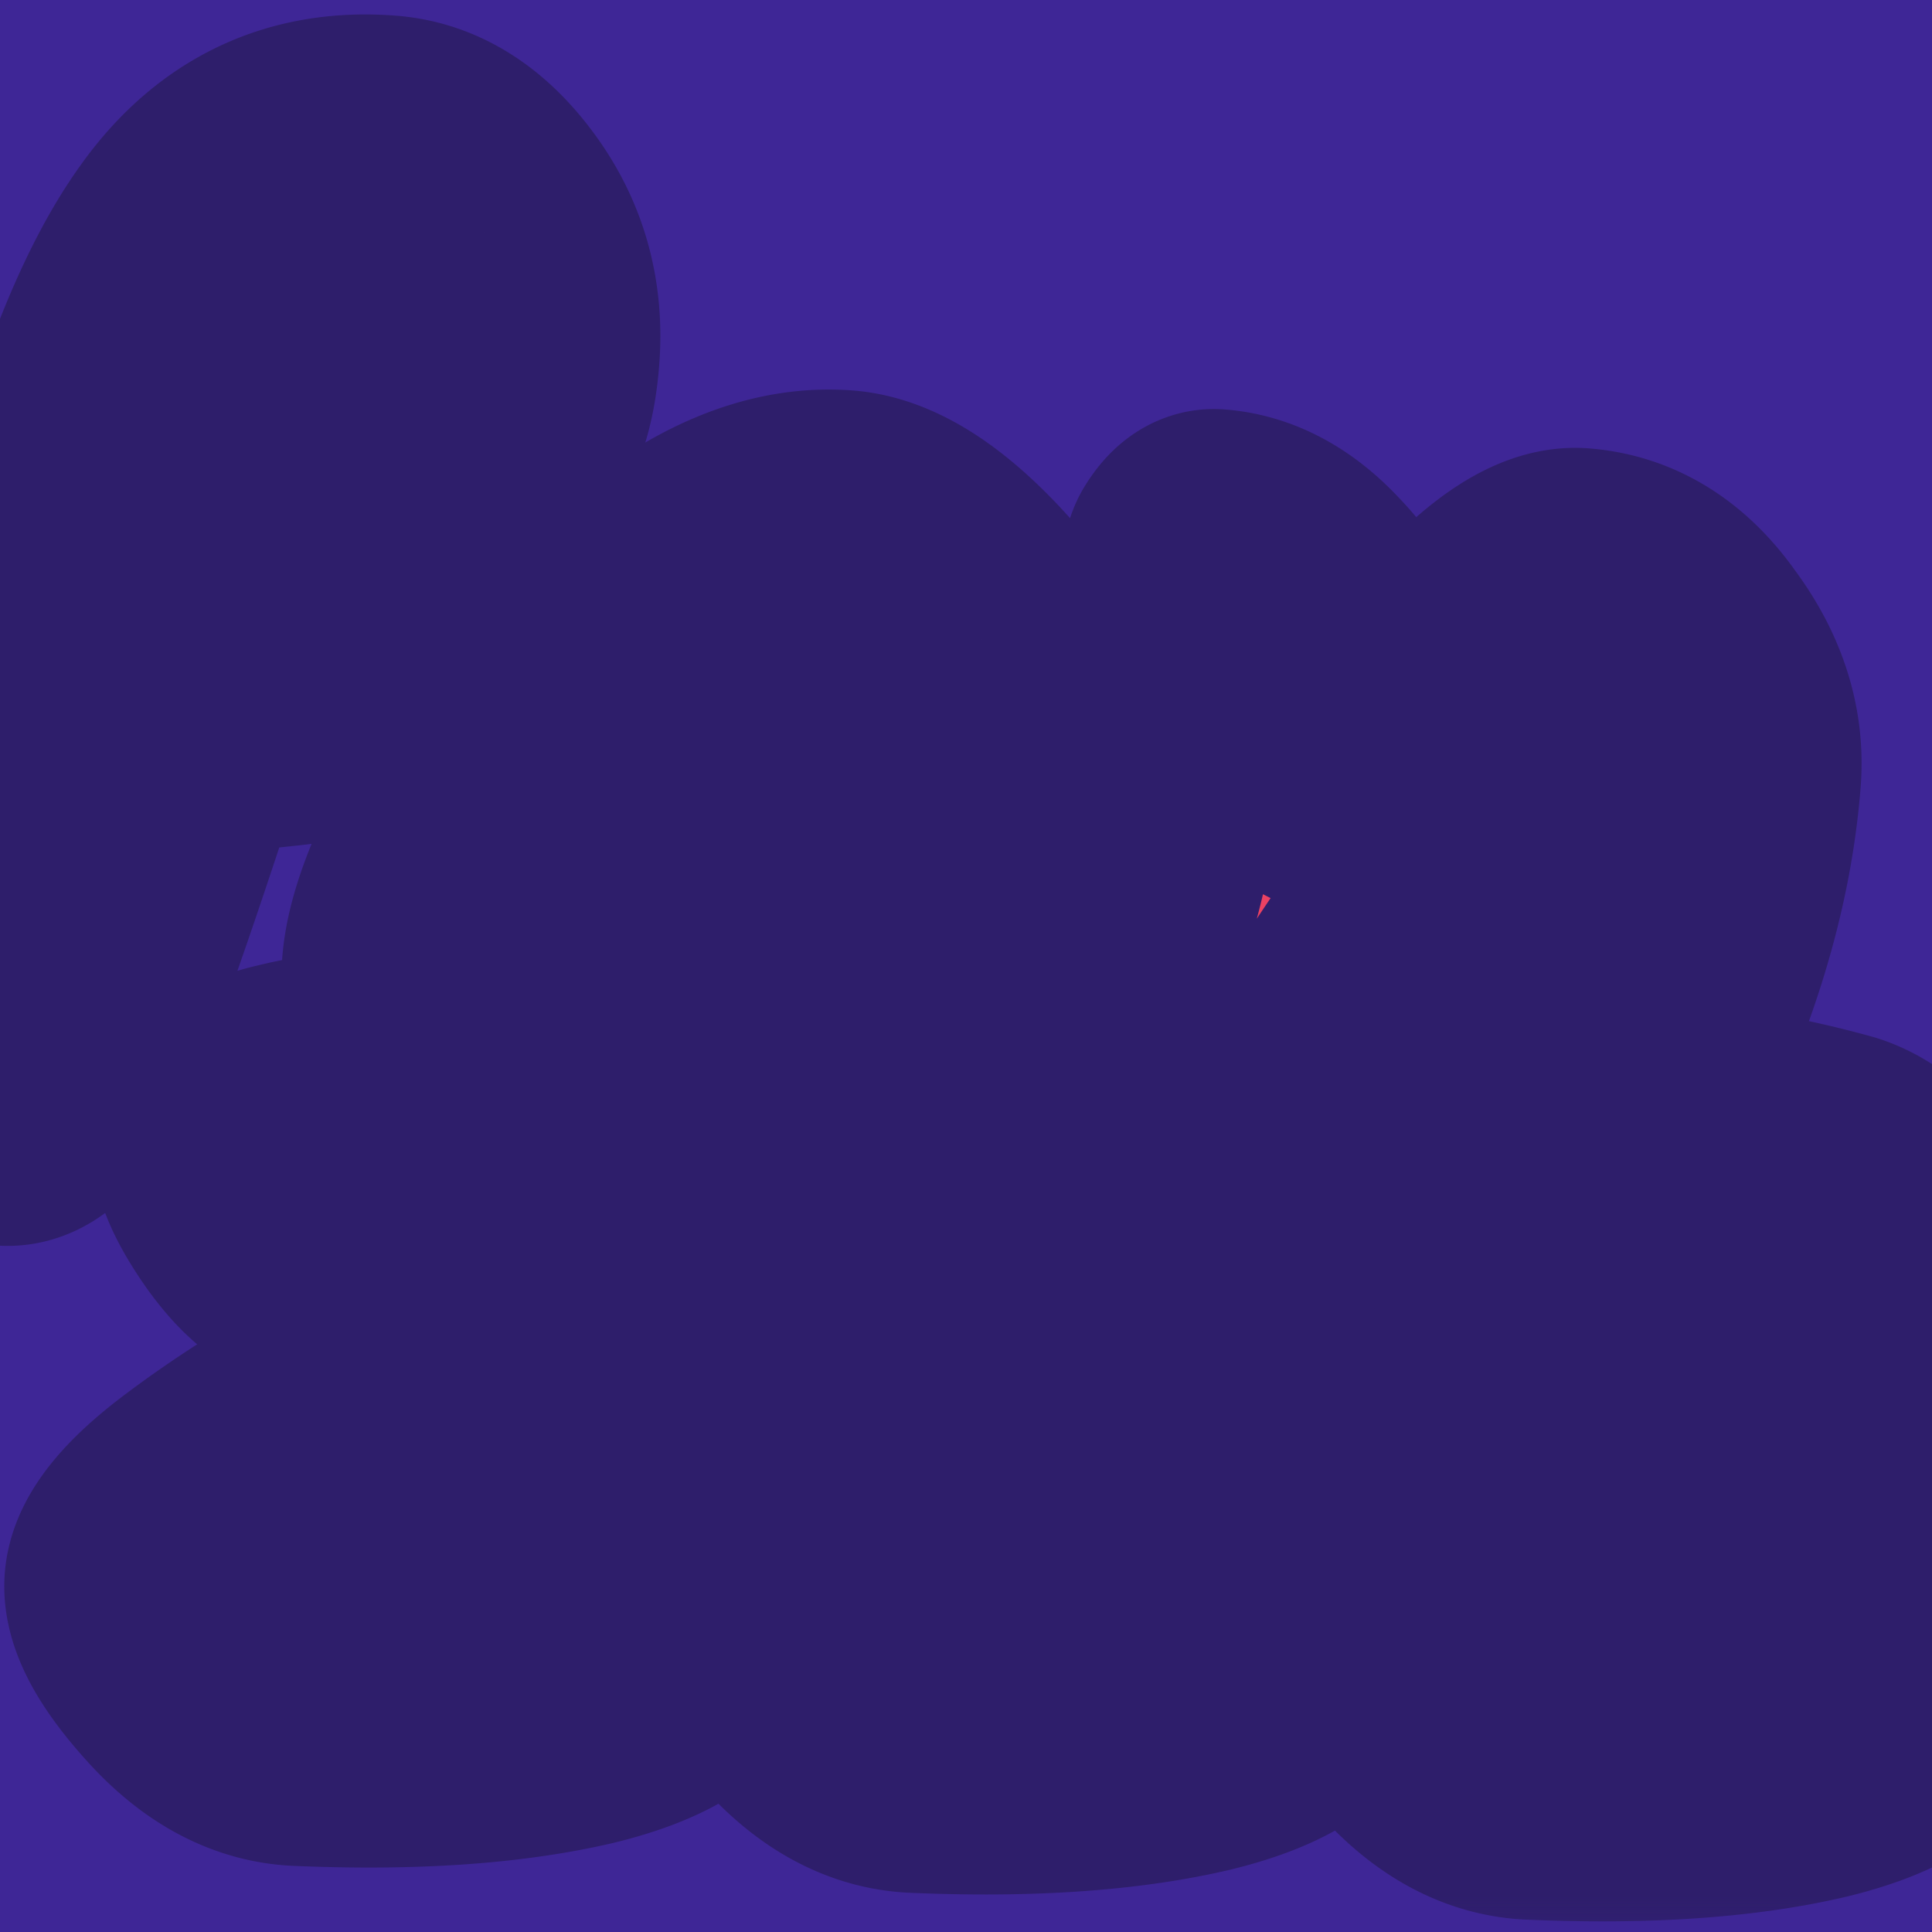
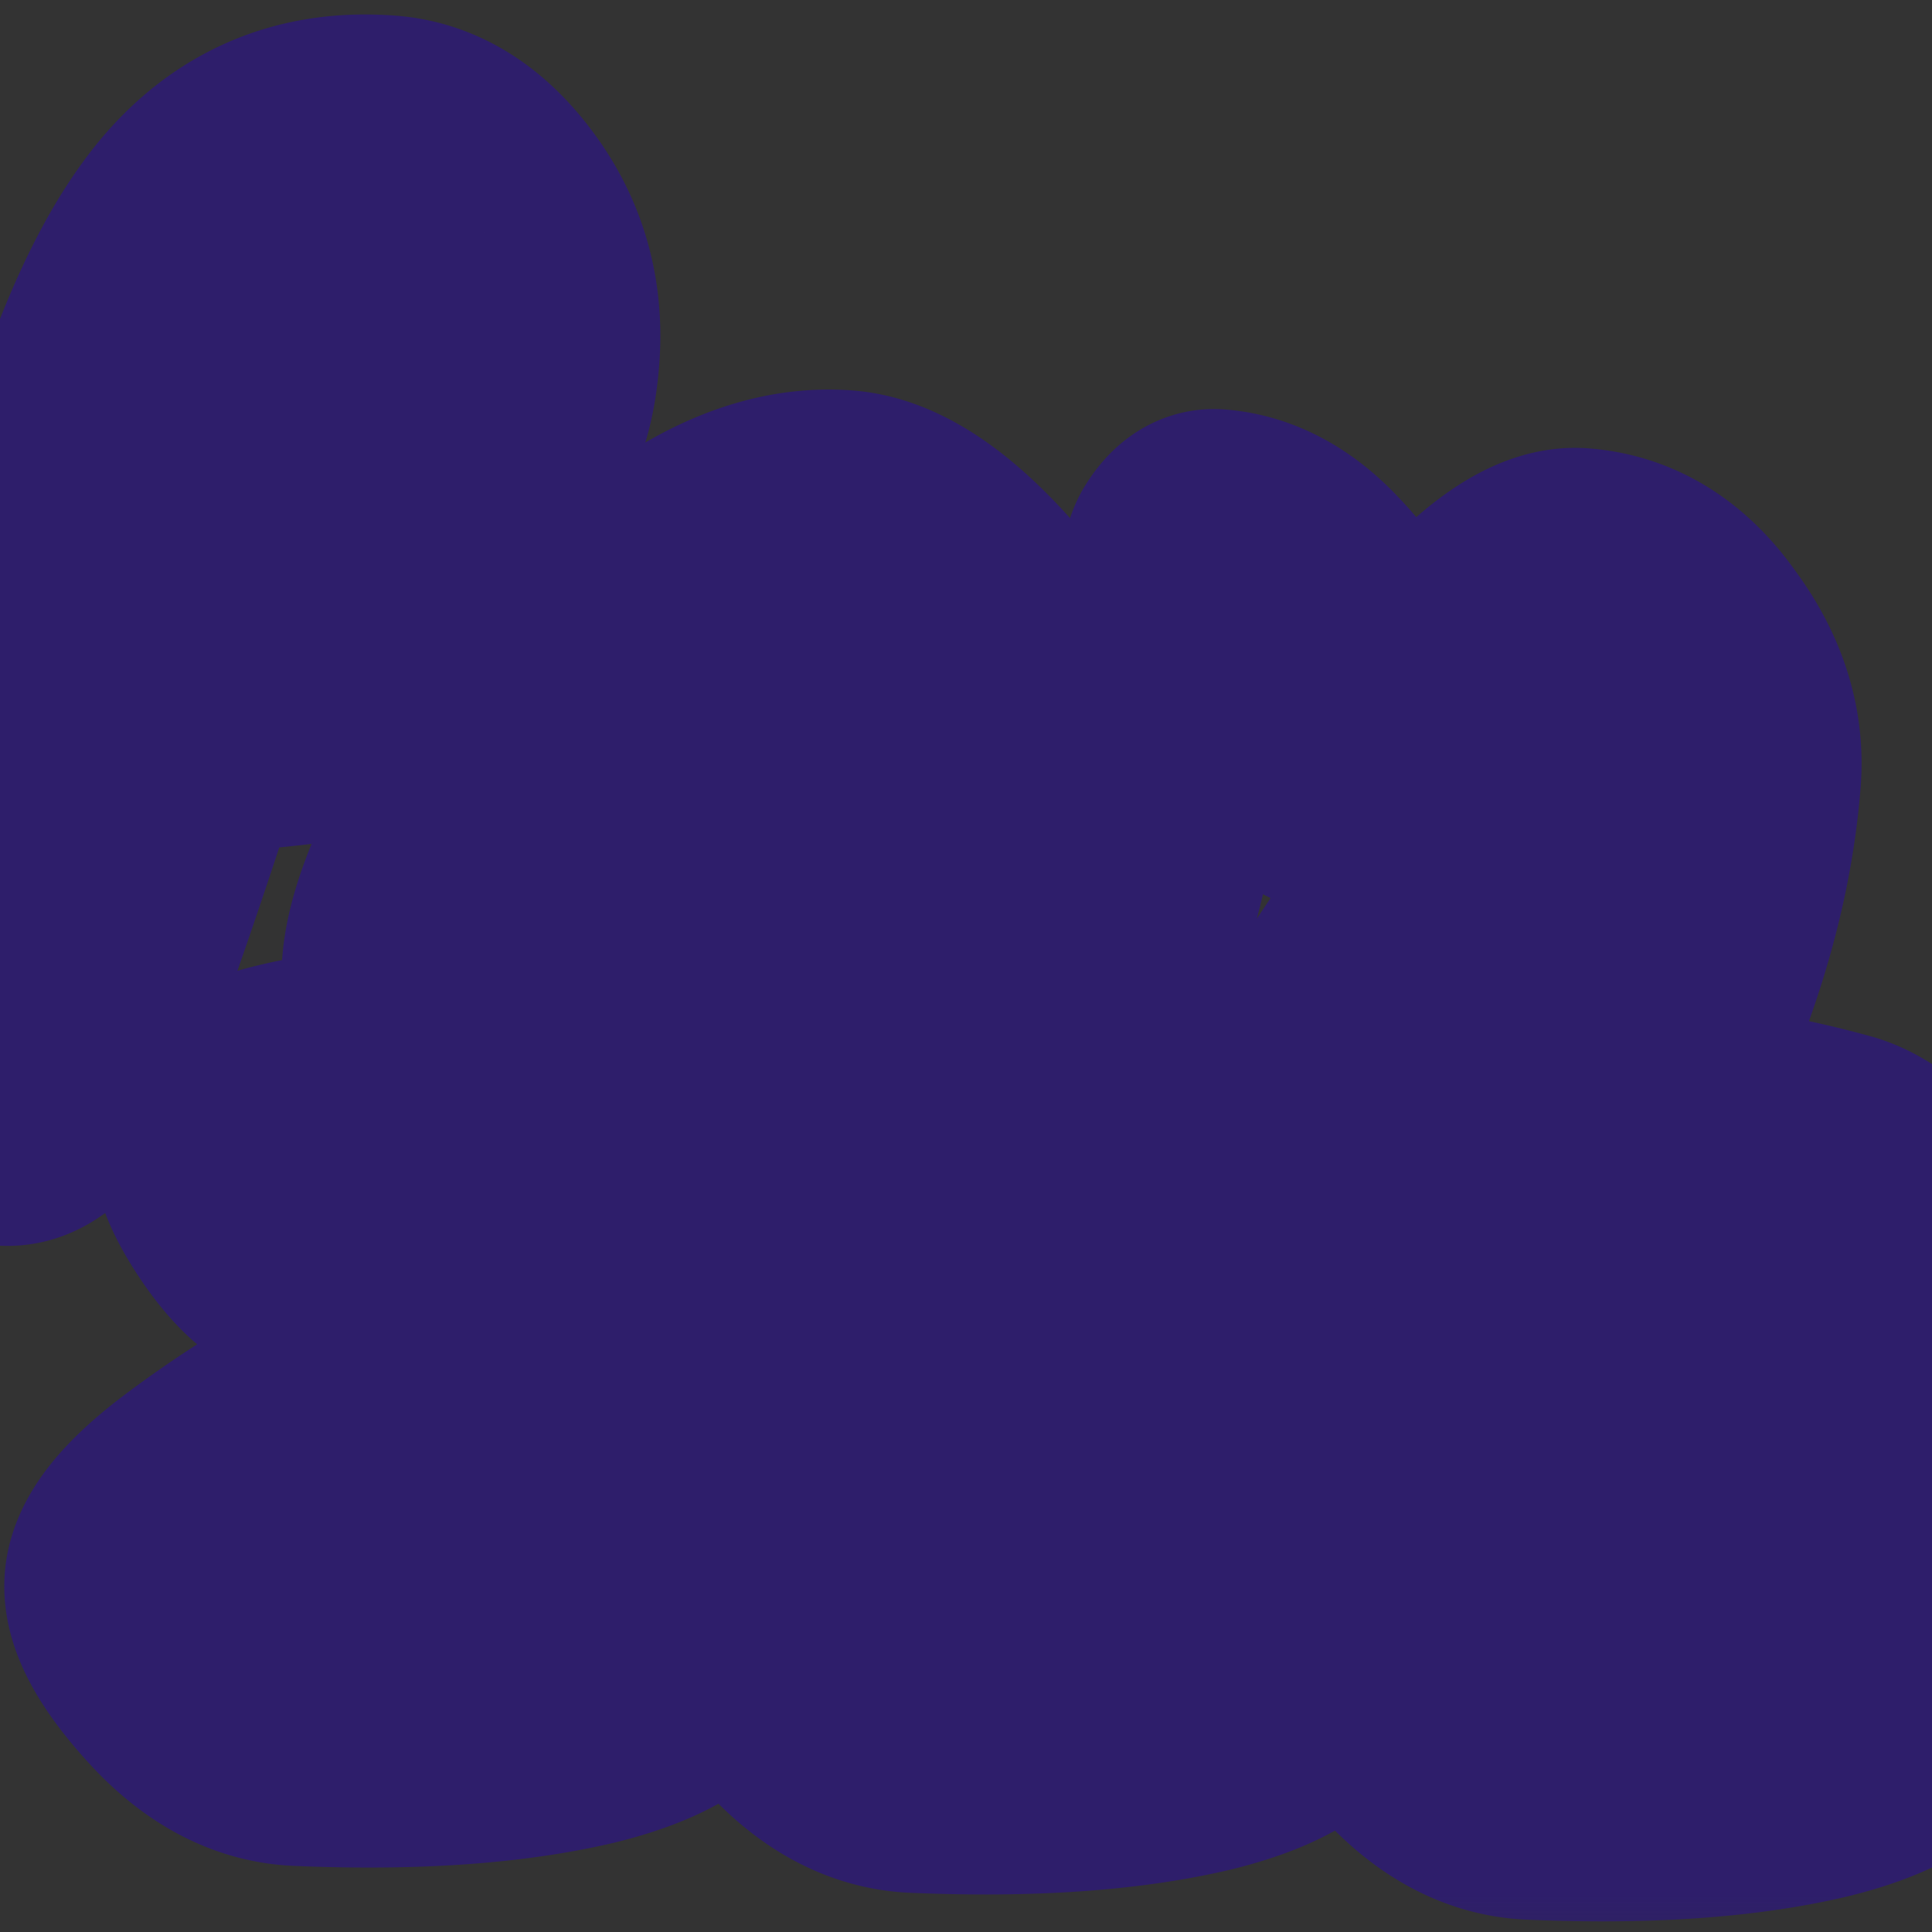
<svg xmlns="http://www.w3.org/2000/svg" width="32" height="32" fill="none">
  <rect width="100%" height="100%" fill="#333333" stroke="none" />
  <g clip-path="url(#a)">
-     <path fill="#3E2696" d="M0 0h32v32H0z" />
+     <path fill="#3E2696" d="M0 0v32H0z" />
    <mask id="h" width="42.357" height="33.758" x="-6.15" y="-1.101" fill="#000" maskUnits="userSpaceOnUse">
      <path fill="#fff" d="M-6.15-1.101h42.357v33.758H-6.15z" />
-       <path d="m5.9 26.085 4.641.032c.297.013.556.095.777.247.221.137.326.34.314.61-.029.666-.682 1.155-1.96 1.469-1.276.299-2.849.407-4.72.326-.68-.03-1.31-.363-1.893-.998-.583-.636-.866-1.146-.85-1.528.018-.397.4-.877 1.15-1.44a17.86 17.86 0 0 1 2.43-1.534c.887-.472 1.701-.92 2.444-1.341.743-.436 1.117-.732 1.124-.888.007-.156-.372-.25-1.137-.284-.765-.033-1.39-.018-1.876.046a7.05 7.05 0 0 1-1.175.076c-.297-.013-.627-.268-.988-.767-.361-.512-.535-.91-.523-1.194.017-.396.385-.679 1.102-.846.732-.18 1.537-.252 2.415-.214.879.038 1.83.2 2.854.487.462.148.892.528 1.291 1.142.413.614.613 1.084.599 1.41-.026.595-.366 1.212-1.018 1.851a9.231 9.231 0 0 1-2.09 1.548c-.756.407-1.454.781-2.094 1.123-.624.327-.938.527-.941.597-.002.043.04.066.124.07zm10.212.445 4.64.033c.298.013.557.095.777.247.222.137.326.34.314.61-.029.665-.682 1.155-1.959 1.468-1.276.3-2.85.408-4.72.327-.68-.03-1.311-.363-1.894-.999s-.866-1.145-.849-1.527c.017-.397.4-.877 1.149-1.44A17.853 17.853 0 0 1 16 23.714c.887-.472 1.701-.92 2.444-1.341.743-.436 1.118-.732 1.125-.888.007-.156-.373-.25-1.138-.284-.765-.034-1.39-.018-1.876.046a6.93 6.93 0 0 1-1.174.076c-.298-.013-.627-.268-.989-.767-.36-.512-.535-.91-.522-1.194.017-.397.384-.679 1.101-.846.732-.181 1.537-.252 2.416-.214.878.038 1.83.2 2.853.486.462.148.893.53 1.292 1.143.413.614.612 1.084.598 1.41-.026.595-.365 1.212-1.017 1.85a9.229 9.229 0 0 1-2.091 1.55c-.756.406-1.454.78-2.093 1.121-.625.328-.939.527-.942.598-.002.043.04.066.125.07zm10.211.446 4.64.033c.298.013.557.095.778.247.221.137.326.34.314.61-.03.665-.682 1.155-1.96 1.468-1.276.3-2.85.408-4.72.326-.68-.03-1.31-.362-1.893-.998s-.866-1.145-.85-1.527c.018-.397.4-.877 1.15-1.44a17.875 17.875 0 0 1 2.43-1.534c.887-.473 1.701-.92 2.443-1.341.743-.437 1.118-.733 1.125-.888.007-.156-.372-.25-1.137-.284-.765-.034-1.39-.018-1.876.046a7.05 7.05 0 0 1-1.175.076c-.297-.013-.627-.269-.988-.767-.361-.513-.535-.91-.523-1.194.017-.397.384-.679 1.102-.846.731-.181 1.537-.253 2.415-.214.879.038 1.83.2 2.854.486.461.148.892.53 1.291 1.143.413.614.613 1.084.599 1.41-.026.595-.366 1.212-1.018 1.85a9.232 9.232 0 0 1-2.09 1.549c-.757.407-1.454.781-2.094 1.122-.625.328-.938.527-.942.598-.001.043.04.066.125.07zM6.662 6.317c-.03-.33-.1-.634-.205-.912-.106-.279-.251-.425-.435-.44-.17-.013-.357.1-.56.34-.19.241-.393.645-.608 1.211-.34.884-.691 1.916-1.055 3.097 1.08.028 1.888.063 2.425.105.551.044.955.16 1.21.351.256.177.376.379.358.605-.035.438-.457.746-1.268.924-.81.178-1.974.321-3.49.43-.94 2.9-1.58 4.712-1.923 5.44-.34.712-.68 1.055-1.02 1.029-.268-.021-.569-.266-.902-.733-.318-.48-.468-.833-.45-1.06.018-.226.088-.49.212-.794.535-1.195.96-2.357 1.277-3.484-.433.08-.82.106-1.159.08-.325-.026-.638-.2-.94-.523a1.504 1.504 0 0 1-.4-1.162c.04-.51 1.093-.867 3.158-1.075.624-2.682 1.35-4.602 2.182-5.76.832-1.172 1.94-1.704 3.326-1.595.665.052 1.247.425 1.747 1.12.5.693.715 1.485.645 2.376-.045.58-.173 1.032-.384 1.357-.21.31-.462.454-.76.43-.296-.023-.526-.176-.689-.459a2.772 2.772 0 0 1-.292-.898z" />
-       <path d="M16.164 13.723c.236.246.347.461.333.645-.014.184-.13.559-.345 1.125a13.41 13.41 0 0 0-.446 1.33c-.08.307-.15.55-.207.731-.042.182-.075.329-.098.44-.022.098-.06.223-.115.376a4.11 4.11 0 0 1-.115.375c-.02.083-.057.187-.11.311-.037.11-.08.2-.128.267a7.923 7.923 0 0 1-.163.18c-.094.106-.24.151-.438.136-.198-.016-.43-.233-.695-.652-.252-.418-.426-.916-.523-1.493-1.436 1.253-2.606 1.844-3.511 1.773-.608-.048-1.24-.432-1.894-1.152-.653-.735-.954-1.434-.902-2.098.054-.68.433-1.617 1.14-2.813.705-1.196 1.623-2.284 2.753-3.262 1.143-.976 2.231-1.424 3.264-1.343.593.047 1.252.447 1.975 1.201.723.754 1.062 1.42 1.016 2-.044.566-.308 1.207-.791 1.923zm-6.436 2.865c.566.044 1.345-.278 2.339-.969 1.008-.703 1.672-1.632 1.99-2.788.028-.168.156-.258.384-.268.021-.81-.082-1.223-.308-1.24-.565-.045-1.23.272-1.995.952a11.29 11.29 0 0 0-1.903 2.219c-.504.8-.772 1.397-.803 1.793-.009.113 0 .192.024.237.04.031.131.053.272.064zm16.425-7.03c.735.058 1.352.441 1.851 1.149.515.695.742 1.417.683 2.166-.094 1.202-.391 2.445-.89 3.728-.485 1.271-.988 2.242-1.51 2.912-.508.671-1.002.988-1.483.95-.467-.037-.674-.387-.621-1.052.04-.509.354-1.516.941-3.02.454-1.244.703-2.142.746-2.694.043-.551-.006-.833-.147-.844-.184-.014-.375.063-.573.233-.184.17-.338.322-.463.454a9.73 9.73 0 0 0-.446.52c-.158.2-.3.388-.428.563-.113.162-.265.378-.457.647-.177.257-.322.473-.435.649-.112.162-.257.378-.435.649-1.509 2.356-2.638 3.505-3.387 3.446-.297-.023-.651-.307-1.064-.852-.411-.559-.607-.958-.588-1.198.012-.156.137-.48.375-.974.253-.506.433-.89.539-1.152a5.89 5.89 0 0 0 .303-.873c.095-.305.178-.633.248-.983.072-.365.122-.645.152-.842.044-.196.096-.505.158-.926.272-1.828.458-2.838.559-3.03.114-.19.228-.28.341-.271.537.042 1.036.309 1.495.8.46.478.676.9.647 1.268-.069.876-.394 2.117-.976 3.721 1.046-1.54 1.984-2.788 2.813-3.748.845-.972 1.529-1.437 2.052-1.396z" />
    </mask>
    <path fill="url(#b)" d="m5.9 26.085 4.641.032c.297.013.556.095.777.247.221.137.326.34.314.61-.029.666-.682 1.155-1.96 1.469-1.276.299-2.849.407-4.72.326-.68-.03-1.31-.363-1.893-.998-.583-.636-.866-1.146-.85-1.528.018-.397.4-.877 1.15-1.44a17.86 17.86 0 0 1 2.43-1.534c.887-.472 1.701-.92 2.444-1.341.743-.436 1.117-.732 1.124-.888.007-.156-.372-.25-1.137-.284-.765-.033-1.39-.018-1.876.046a7.05 7.05 0 0 1-1.175.076c-.297-.013-.627-.268-.988-.767-.361-.512-.535-.91-.523-1.194.017-.396.385-.679 1.102-.846.732-.18 1.537-.252 2.415-.214.879.038 1.83.2 2.854.487.462.148.892.528 1.291 1.142.413.614.613 1.084.599 1.41-.026.595-.366 1.212-1.018 1.851a9.231 9.231 0 0 1-2.09 1.548c-.756.407-1.454.781-2.094 1.123-.624.327-.938.527-.941.597-.002.043.04.066.124.07z" />
    <path fill="url(#c)" d="m16.112 26.53 4.64.033c.298.013.557.095.777.247.222.137.326.34.314.61-.029.665-.682 1.155-1.959 1.468-1.276.3-2.85.408-4.72.327-.68-.03-1.311-.363-1.894-.999s-.866-1.145-.849-1.527c.017-.397.4-.877 1.149-1.44A17.853 17.853 0 0 1 16 23.714c.887-.472 1.701-.92 2.444-1.341.743-.436 1.118-.732 1.125-.888.007-.156-.373-.25-1.138-.284-.765-.034-1.39-.018-1.876.046a6.93 6.93 0 0 1-1.174.076c-.298-.013-.627-.268-.989-.767-.36-.512-.535-.91-.522-1.194.017-.397.384-.679 1.101-.846.732-.181 1.537-.252 2.416-.214.878.038 1.83.2 2.853.486.462.148.893.53 1.292 1.143.413.614.612 1.084.598 1.41-.026.595-.365 1.212-1.017 1.85a9.229 9.229 0 0 1-2.091 1.55c-.756.406-1.454.78-2.093 1.121-.625.328-.939.527-.942.598-.002.043.04.066.125.07z" />
    <path fill="url(#d)" d="m26.323 26.976 4.64.033c.298.013.557.095.778.247.221.137.326.34.314.61-.03.665-.682 1.155-1.96 1.468-1.276.3-2.85.408-4.72.326-.68-.03-1.31-.362-1.893-.998s-.866-1.145-.85-1.527c.018-.397.4-.877 1.15-1.44a17.875 17.875 0 0 1 2.43-1.534c.887-.473 1.701-.92 2.443-1.341.743-.437 1.118-.733 1.125-.888.007-.156-.372-.25-1.137-.284-.765-.034-1.39-.018-1.876.046a7.05 7.05 0 0 1-1.175.076c-.297-.013-.627-.269-.988-.767-.361-.513-.535-.91-.523-1.194.017-.397.384-.679 1.102-.846.731-.181 1.537-.253 2.415-.214.879.038 1.83.2 2.854.486.461.148.892.53 1.291 1.143.413.614.613 1.084.599 1.41-.026.595-.366 1.212-1.018 1.85a9.232 9.232 0 0 1-2.09 1.549c-.757.407-1.454.781-2.094 1.122-.625.328-.938.527-.942.598-.001.043.04.066.125.07z" />
    <path fill="url(#e)" d="M6.662 6.317c-.03-.33-.1-.634-.205-.912-.106-.279-.251-.425-.435-.44-.17-.013-.357.1-.56.34-.19.241-.393.645-.608 1.211-.34.884-.691 1.916-1.055 3.097 1.08.028 1.888.063 2.425.105.551.044.955.16 1.21.351.256.177.376.379.358.605-.035.438-.457.746-1.268.924-.81.178-1.974.321-3.49.43-.94 2.9-1.58 4.712-1.923 5.44-.34.712-.68 1.055-1.02 1.029-.268-.021-.569-.266-.902-.733-.318-.48-.468-.833-.45-1.06.018-.226.088-.49.212-.794.535-1.195.96-2.357 1.277-3.484-.433.08-.82.106-1.159.08-.325-.026-.638-.2-.94-.523a1.504 1.504 0 0 1-.4-1.162c.04-.51 1.093-.867 3.158-1.075.624-2.682 1.35-4.602 2.182-5.76.832-1.172 1.94-1.704 3.326-1.595.665.052 1.247.425 1.747 1.12.5.693.715 1.485.645 2.376-.045.58-.173 1.032-.384 1.357-.21.31-.462.454-.76.43-.296-.023-.526-.176-.689-.459a2.772 2.772 0 0 1-.292-.898z" />
-     <path fill="url(#f)" d="M16.164 13.723c.236.246.347.461.333.645-.014.184-.13.559-.345 1.125a13.41 13.41 0 0 0-.446 1.33c-.08.307-.15.55-.207.731-.042.182-.075.329-.098.44-.022.098-.06.223-.115.376a4.11 4.11 0 0 1-.115.375c-.02.083-.057.187-.11.311-.037.11-.08.2-.128.267a7.923 7.923 0 0 1-.163.18c-.094.106-.24.151-.438.136-.198-.016-.43-.233-.695-.652-.252-.418-.426-.916-.523-1.493-1.436 1.253-2.606 1.844-3.511 1.773-.608-.048-1.24-.432-1.894-1.152-.653-.735-.954-1.434-.902-2.098.054-.68.433-1.617 1.14-2.813.705-1.196 1.623-2.284 2.753-3.262 1.143-.976 2.231-1.424 3.264-1.343.593.047 1.252.447 1.975 1.201.723.754 1.062 1.42 1.016 2-.044.566-.308 1.207-.791 1.923zm-6.436 2.865c.566.044 1.345-.278 2.339-.969 1.008-.703 1.672-1.632 1.99-2.788.028-.168.156-.258.384-.268.021-.81-.082-1.223-.308-1.24-.565-.045-1.23.272-1.995.952a11.29 11.29 0 0 0-1.903 2.219c-.504.8-.772 1.397-.803 1.793-.009.113 0 .192.024.237.04.031.131.053.272.064z" />
-     <path fill="url(#g)" d="M26.153 9.558c.735.058 1.352.441 1.851 1.149.515.695.742 1.417.683 2.166-.094 1.202-.391 2.445-.89 3.728-.485 1.271-.988 2.242-1.51 2.912-.508.671-1.002.988-1.483.95-.467-.037-.674-.387-.621-1.052.04-.509.354-1.516.941-3.02.454-1.244.703-2.142.746-2.694.043-.551-.006-.833-.147-.844-.184-.014-.375.063-.573.233-.184.17-.338.322-.463.454a9.73 9.73 0 0 0-.446.52c-.158.2-.3.388-.428.563-.113.162-.265.378-.457.647-.177.257-.322.473-.435.649-.112.162-.257.378-.435.649-1.509 2.356-2.638 3.505-3.387 3.446-.297-.023-.651-.307-1.064-.852-.411-.559-.607-.958-.588-1.198.012-.156.137-.48.375-.974.253-.506.433-.89.539-1.152a5.89 5.89 0 0 0 .303-.873c.095-.305.178-.633.248-.983.072-.365.122-.645.152-.842.044-.196.096-.505.158-.926.272-1.828.458-2.838.559-3.03.114-.19.228-.28.341-.271.537.042 1.036.309 1.495.8.46.478.676.9.647 1.268-.069.876-.394 2.117-.976 3.721 1.046-1.54 1.984-2.788 2.813-3.748.845-.972 1.529-1.437 2.052-1.396z" />
    <path stroke="#2E1E6B" stroke-width="4.275" d="m5.9 26.085 4.641.032c.297.013.556.095.777.247.221.137.326.34.314.61-.029.666-.682 1.155-1.96 1.469-1.276.299-2.849.407-4.72.326-.68-.03-1.31-.363-1.893-.998-.583-.636-.866-1.146-.85-1.528.018-.397.4-.877 1.15-1.44a17.86 17.86 0 0 1 2.43-1.534c.887-.472 1.701-.92 2.444-1.341.743-.436 1.117-.732 1.124-.888.007-.156-.372-.25-1.137-.284-.765-.033-1.39-.018-1.876.046a7.05 7.05 0 0 1-1.175.076c-.297-.013-.627-.268-.988-.767-.361-.512-.535-.91-.523-1.194.017-.396.385-.679 1.102-.846.732-.18 1.537-.252 2.415-.214.879.038 1.83.2 2.854.487.462.148.892.528 1.291 1.142.413.614.613 1.084.599 1.41-.026.595-.366 1.212-1.018 1.851a9.231 9.231 0 0 1-2.09 1.548c-.756.407-1.454.781-2.094 1.123-.624.327-.938.527-.941.597-.002.043.04.066.124.07zm10.212.445 4.64.033c.298.013.557.095.777.247.222.137.326.34.314.61-.029.665-.682 1.155-1.959 1.468-1.276.3-2.85.408-4.72.327-.68-.03-1.311-.363-1.894-.999s-.866-1.145-.849-1.527c.017-.397.4-.877 1.149-1.44A17.853 17.853 0 0 1 16 23.714c.887-.472 1.701-.92 2.444-1.341.743-.436 1.118-.732 1.125-.888.007-.156-.373-.25-1.138-.284-.765-.034-1.39-.018-1.876.046a6.93 6.93 0 0 1-1.174.076c-.298-.013-.627-.268-.989-.767-.36-.512-.535-.91-.522-1.194.017-.397.384-.679 1.101-.846.732-.181 1.537-.252 2.416-.214.878.038 1.83.2 2.853.486.462.148.893.53 1.292 1.143.413.614.612 1.084.598 1.41-.026.595-.365 1.212-1.017 1.85a9.229 9.229 0 0 1-2.091 1.55c-.756.406-1.454.78-2.093 1.121-.625.328-.939.527-.942.598-.002.043.04.066.125.07zm10.211.446 4.64.033c.298.013.557.095.778.247.221.137.326.34.314.61-.03.665-.682 1.155-1.96 1.468-1.276.3-2.85.408-4.72.326-.68-.03-1.31-.362-1.893-.998s-.866-1.145-.85-1.527c.018-.397.4-.877 1.15-1.44a17.875 17.875 0 0 1 2.43-1.534c.887-.473 1.701-.92 2.443-1.341.743-.437 1.118-.733 1.125-.888.007-.156-.372-.25-1.137-.284-.765-.034-1.39-.018-1.876.046a7.05 7.05 0 0 1-1.175.076c-.297-.013-.627-.269-.988-.767-.361-.513-.535-.91-.523-1.194.017-.397.384-.679 1.102-.846.731-.181 1.537-.253 2.415-.214.879.038 1.83.2 2.854.486.461.148.892.53 1.291 1.143.413.614.613 1.084.599 1.41-.026.595-.366 1.212-1.018 1.85a9.232 9.232 0 0 1-2.09 1.549c-.757.407-1.454.781-2.094 1.122-.625.328-.938.527-.942.598-.001.043.04.066.125.07zM6.662 6.317c-.03-.33-.1-.634-.205-.912-.106-.279-.251-.425-.435-.44-.17-.013-.357.1-.56.34-.19.241-.393.645-.608 1.211-.34.884-.691 1.916-1.055 3.097 1.08.028 1.888.063 2.425.105.551.044.955.16 1.21.351.256.177.376.379.358.605-.035.438-.457.746-1.268.924-.81.178-1.974.321-3.49.43-.94 2.9-1.58 4.712-1.923 5.44-.34.712-.68 1.055-1.02 1.029-.268-.021-.569-.266-.902-.733-.318-.48-.468-.833-.45-1.06.018-.226.088-.49.212-.794.535-1.195.96-2.357 1.277-3.484-.433.08-.82.106-1.159.08-.325-.026-.638-.2-.94-.523a1.504 1.504 0 0 1-.4-1.162c.04-.51 1.093-.867 3.158-1.075.624-2.682 1.35-4.602 2.182-5.76.832-1.172 1.94-1.704 3.326-1.595.665.052 1.247.425 1.747 1.12.5.693.715 1.485.645 2.376-.045.58-.173 1.032-.384 1.357-.21.31-.462.454-.76.43-.296-.023-.526-.176-.689-.459a2.772 2.772 0 0 1-.292-.898z" mask="url(#h)" />
    <path stroke="#2E1E6B" stroke-width="4.275" d="M16.164 13.723c.236.246.347.461.333.645-.014.184-.13.559-.345 1.125a13.41 13.41 0 0 0-.446 1.33c-.08.307-.15.55-.207.731-.042.182-.075.329-.098.44-.022.098-.06.223-.115.376a4.11 4.11 0 0 1-.115.375c-.02.083-.057.187-.11.311-.037.11-.08.2-.128.267a7.923 7.923 0 0 1-.163.18c-.094.106-.24.151-.438.136-.198-.016-.43-.233-.695-.652-.252-.418-.426-.916-.523-1.493-1.436 1.253-2.606 1.844-3.511 1.773-.608-.048-1.24-.432-1.894-1.152-.653-.735-.954-1.434-.902-2.098.054-.68.433-1.617 1.14-2.813.705-1.196 1.623-2.284 2.753-3.262 1.143-.976 2.231-1.424 3.264-1.343.593.047 1.252.447 1.975 1.201.723.754 1.062 1.42 1.016 2-.044.566-.308 1.207-.791 1.923zm-6.436 2.865c.566.044 1.345-.278 2.339-.969 1.008-.703 1.672-1.632 1.99-2.788.028-.168.156-.258.384-.268.021-.81-.082-1.223-.308-1.24-.565-.045-1.23.272-1.995.952a11.29 11.29 0 0 0-1.903 2.219c-.504.8-.772 1.397-.803 1.793-.009.113 0 .192.024.237.04.031.131.053.272.064zm16.425-7.03c.735.058 1.352.441 1.851 1.149.515.695.742 1.417.683 2.166-.094 1.202-.391 2.445-.89 3.728-.485 1.271-.988 2.242-1.51 2.912-.508.671-1.002.988-1.483.95-.467-.037-.674-.387-.621-1.052.04-.509.354-1.516.941-3.02.454-1.244.703-2.142.746-2.694.043-.551-.006-.833-.147-.844-.184-.014-.375.063-.573.233-.184.17-.338.322-.463.454a9.73 9.73 0 0 0-.446.52c-.158.2-.3.388-.428.563-.113.162-.265.378-.457.647-.177.257-.322.473-.435.649-.112.162-.257.378-.435.649-1.509 2.356-2.638 3.505-3.387 3.446-.297-.023-.651-.307-1.064-.852-.411-.559-.607-.958-.588-1.198.012-.156.137-.48.375-.974.253-.506.433-.89.539-1.152a5.89 5.89 0 0 0 .303-.873c.095-.305.178-.633.248-.983.072-.365.122-.645.152-.842.044-.196.096-.505.158-.926.272-1.828.458-2.838.559-3.03.114-.19.228-.28.341-.271.537.042 1.036.309 1.495.8.46.478.676.9.647 1.268-.069.876-.394 2.117-.976 3.721 1.046-1.54 1.984-2.788 2.813-3.748.845-.972 1.529-1.437 2.052-1.396z" mask="url(#h)" />
  </g>
  <defs>
    <linearGradient id="b" x1="-2.81" x2="33.58" y1="23.341" y2="29.476" gradientUnits="userSpaceOnUse">
      <stop stop-color="#00CDFF" />
      <stop offset=".25" stop-color="#FAFF00" />
      <stop offset=".5" stop-color="#FF6B00" />
      <stop offset=".75" stop-color="#C0F" />
      <stop offset="1" stop-color="#0047FF" />
    </linearGradient>
    <linearGradient id="c" x1="-2.81" x2="33.58" y1="23.341" y2="29.476" gradientUnits="userSpaceOnUse">
      <stop stop-color="#00CDFF" />
      <stop offset=".25" stop-color="#FAFF00" />
      <stop offset=".5" stop-color="#FF6B00" />
      <stop offset=".75" stop-color="#C0F" />
      <stop offset="1" stop-color="#0047FF" />
    </linearGradient>
    <linearGradient id="d" x1="-2.81" x2="33.58" y1="23.341" y2="29.476" gradientUnits="userSpaceOnUse">
      <stop stop-color="#00CDFF" />
      <stop offset=".25" stop-color="#FAFF00" />
      <stop offset=".5" stop-color="#FF6B00" />
      <stop offset=".75" stop-color="#C0F" />
      <stop offset="1" stop-color="#0047FF" />
    </linearGradient>
    <linearGradient id="e" x1="-2.81" x2="33.58" y1="23.341" y2="29.476" gradientUnits="userSpaceOnUse">
      <stop stop-color="#00CDFF" />
      <stop offset=".25" stop-color="#FAFF00" />
      <stop offset=".5" stop-color="#FF6B00" />
      <stop offset=".75" stop-color="#C0F" />
      <stop offset="1" stop-color="#0047FF" />
    </linearGradient>
    <linearGradient id="f" x1="-2.81" x2="33.58" y1="23.341" y2="29.476" gradientUnits="userSpaceOnUse">
      <stop stop-color="#00CDFF" />
      <stop offset=".25" stop-color="#FAFF00" />
      <stop offset=".5" stop-color="#FF6B00" />
      <stop offset=".75" stop-color="#C0F" />
      <stop offset="1" stop-color="#0047FF" />
    </linearGradient>
    <linearGradient id="g" x1="-2.81" x2="33.58" y1="23.341" y2="29.476" gradientUnits="userSpaceOnUse">
      <stop stop-color="#00CDFF" />
      <stop offset=".25" stop-color="#FAFF00" />
      <stop offset=".5" stop-color="#FF6B00" />
      <stop offset=".75" stop-color="#C0F" />
      <stop offset="1" stop-color="#0047FF" />
    </linearGradient>
    <clipPath id="a">
      <path fill="#fff" d="M0 0h32v32H0z" />
    </clipPath>
  </defs>
</svg>